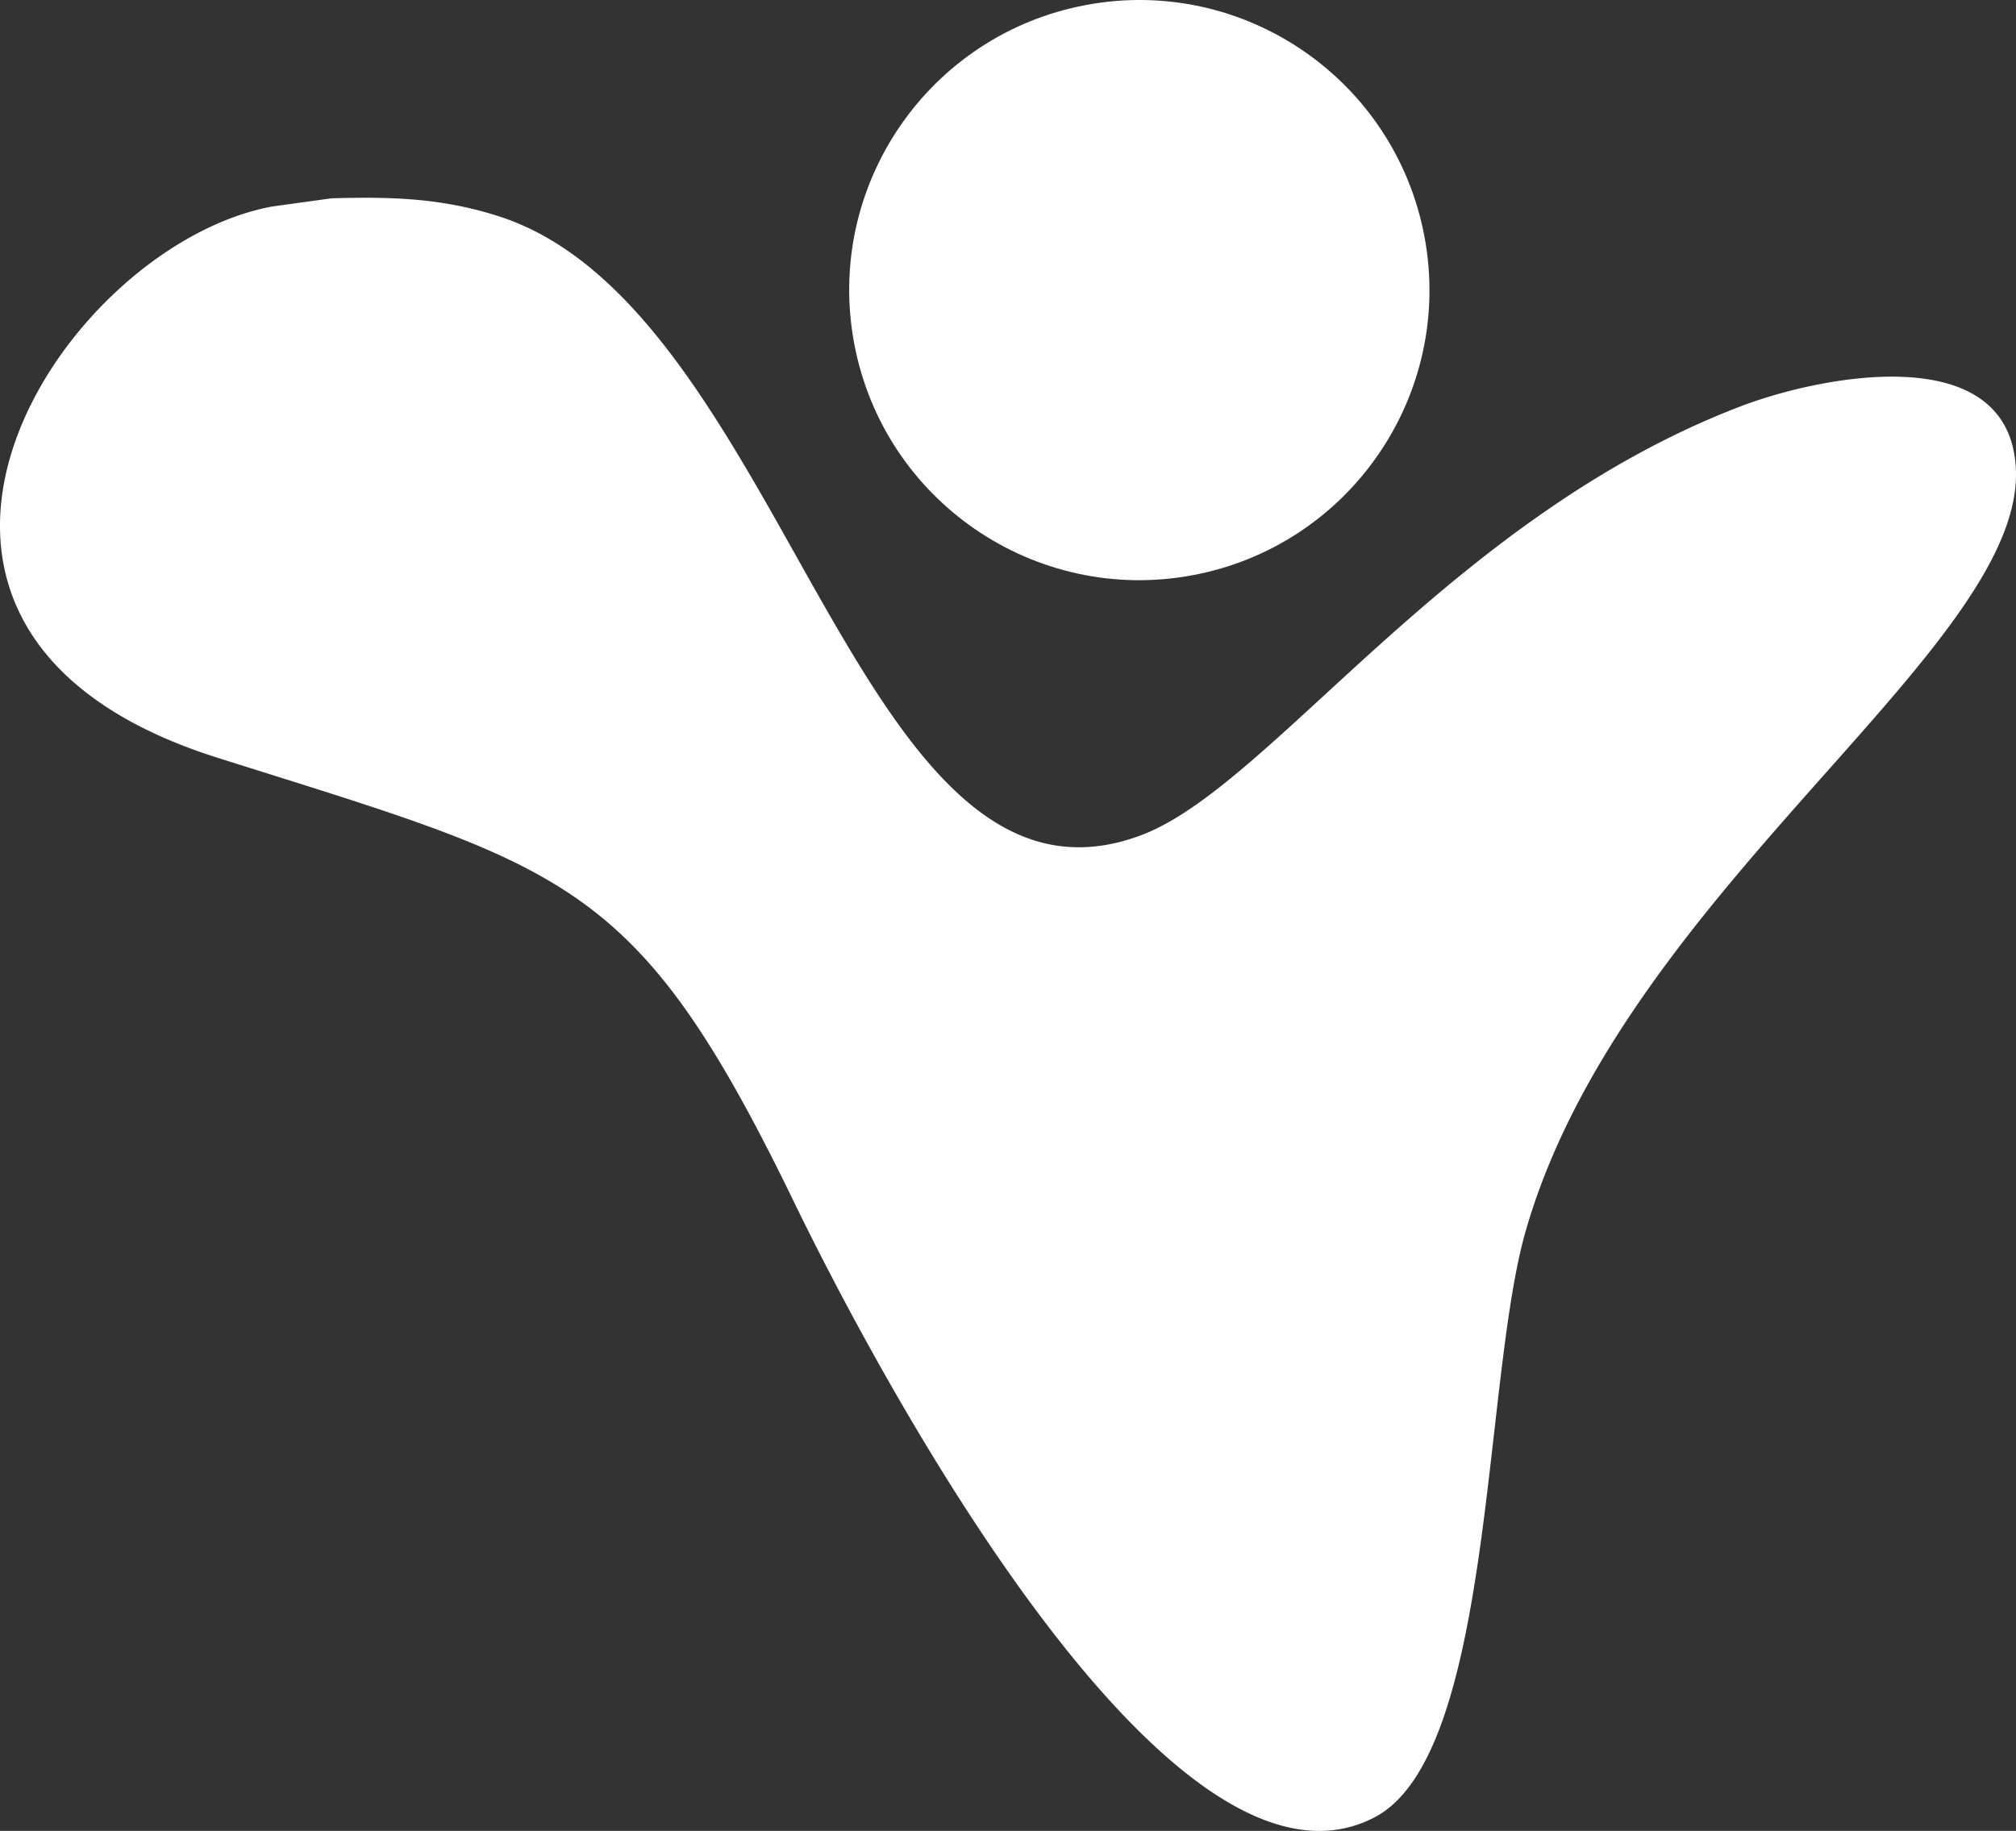
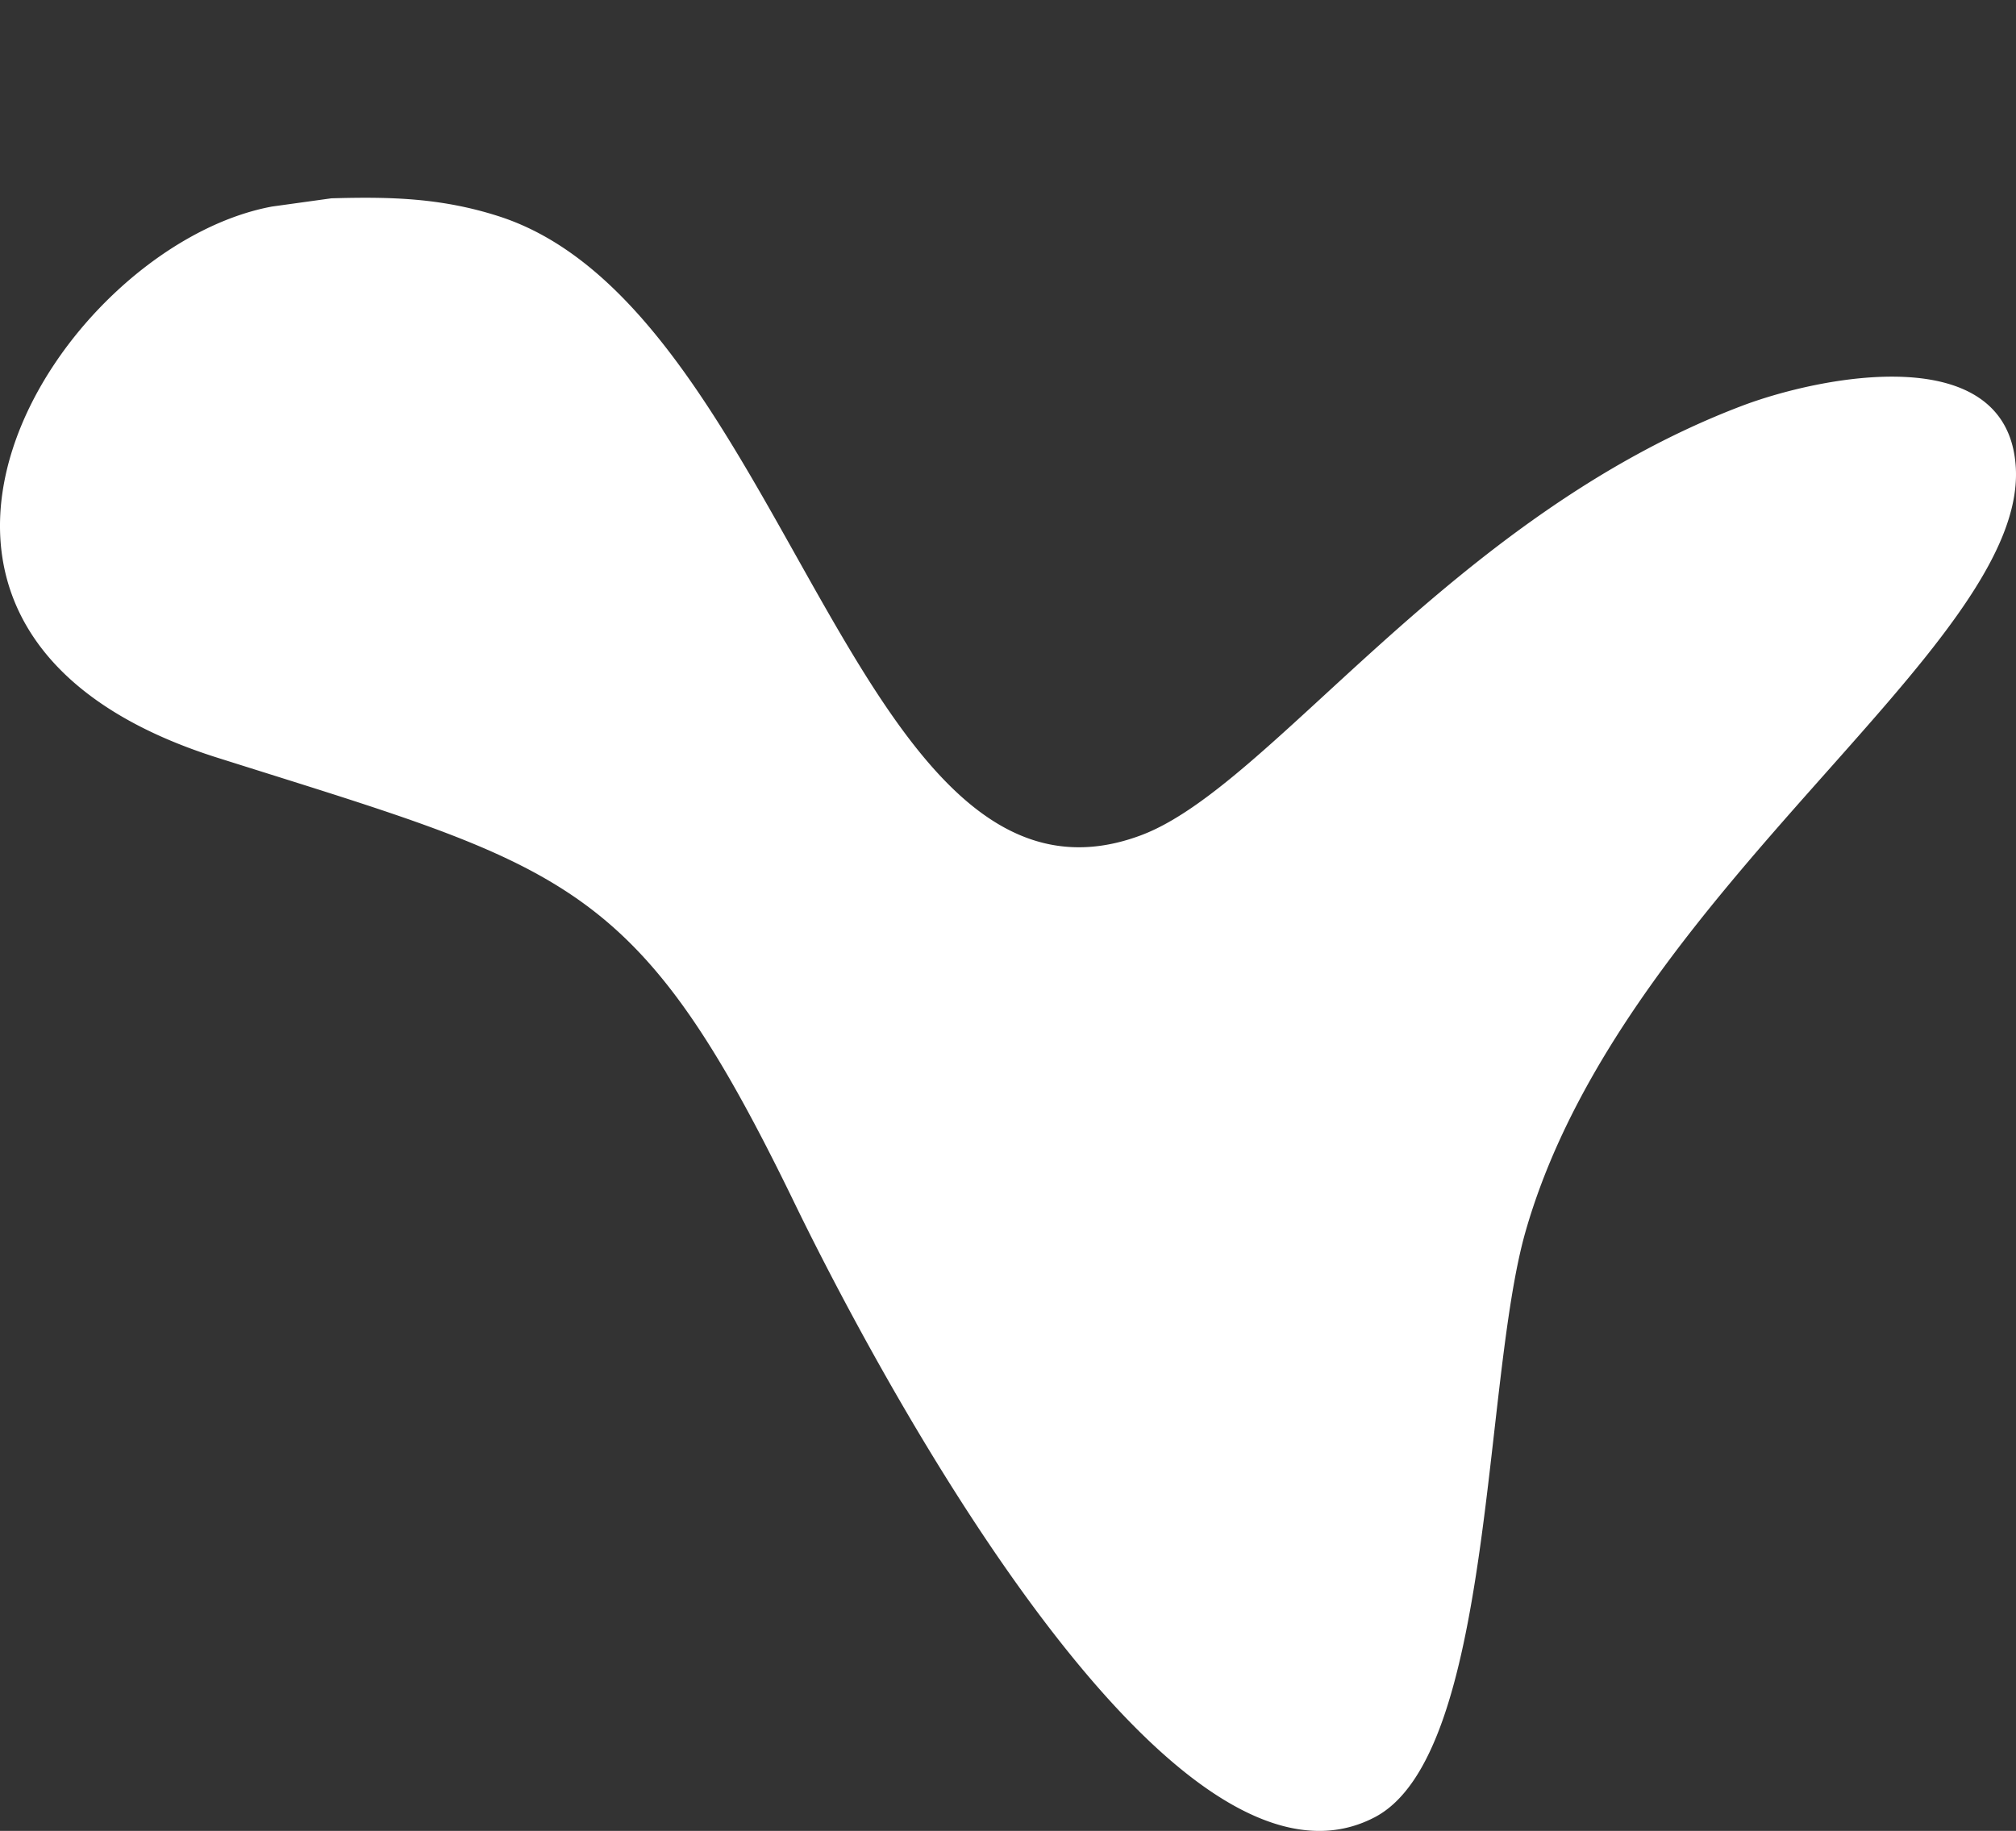
<svg xmlns="http://www.w3.org/2000/svg" id="Layer_2" data-name="Layer 2" width="544.288" height="494.408">
  <rect width="100%" height="100%" fill="#333333" stroke="none" />
  <defs>
    <style>.cls-1{fill:#fff;fill-rule:evenodd}</style>
  </defs>
  <g id="Layer_1-2" data-name="Layer 1">
    <g id="logomark">
      <path class="cls-1" d="M544.228 126.138c-2.126-34.855-52.886-24.563-74.087-16.486-78.992 30.091-126.949 102.763-162.104 115.905-19.406 7.253-35.117 1.75-49.018-10.926-41.07-37.456-66.321-137.543-124.309-156.215-15.518-4.997-29.326-5.322-45.249-4.864L73.47 55.77C15.947 66.403-50.477 169.636 58.065 204.408c92.488 29.246 112.464 32.002 152.637 112.706a793.614 793.614 0 013.766 7.669c8.299 17.115 27.981 55.605 52.207 91.6 32.148 47.767 72.298 91.14 104.464 74.34 32.163-16.799 29.071-117.472 40.758-158.258 10.021-34.979 32.029-66.184 55.279-94.104 37.805-45.399 78.89-82.109 77.052-112.222z" />
-       <path class="cls-1" d="M293.189 1.352c42.517-7.961 83.436 20.052 91.397 62.57 7.96 42.517-20.055 83.438-62.572 91.398-42.517 7.96-83.436-20.054-91.396-62.571-7.96-42.517 20.054-83.437 62.571-91.396z" />
    </g>
  </g>
</svg>